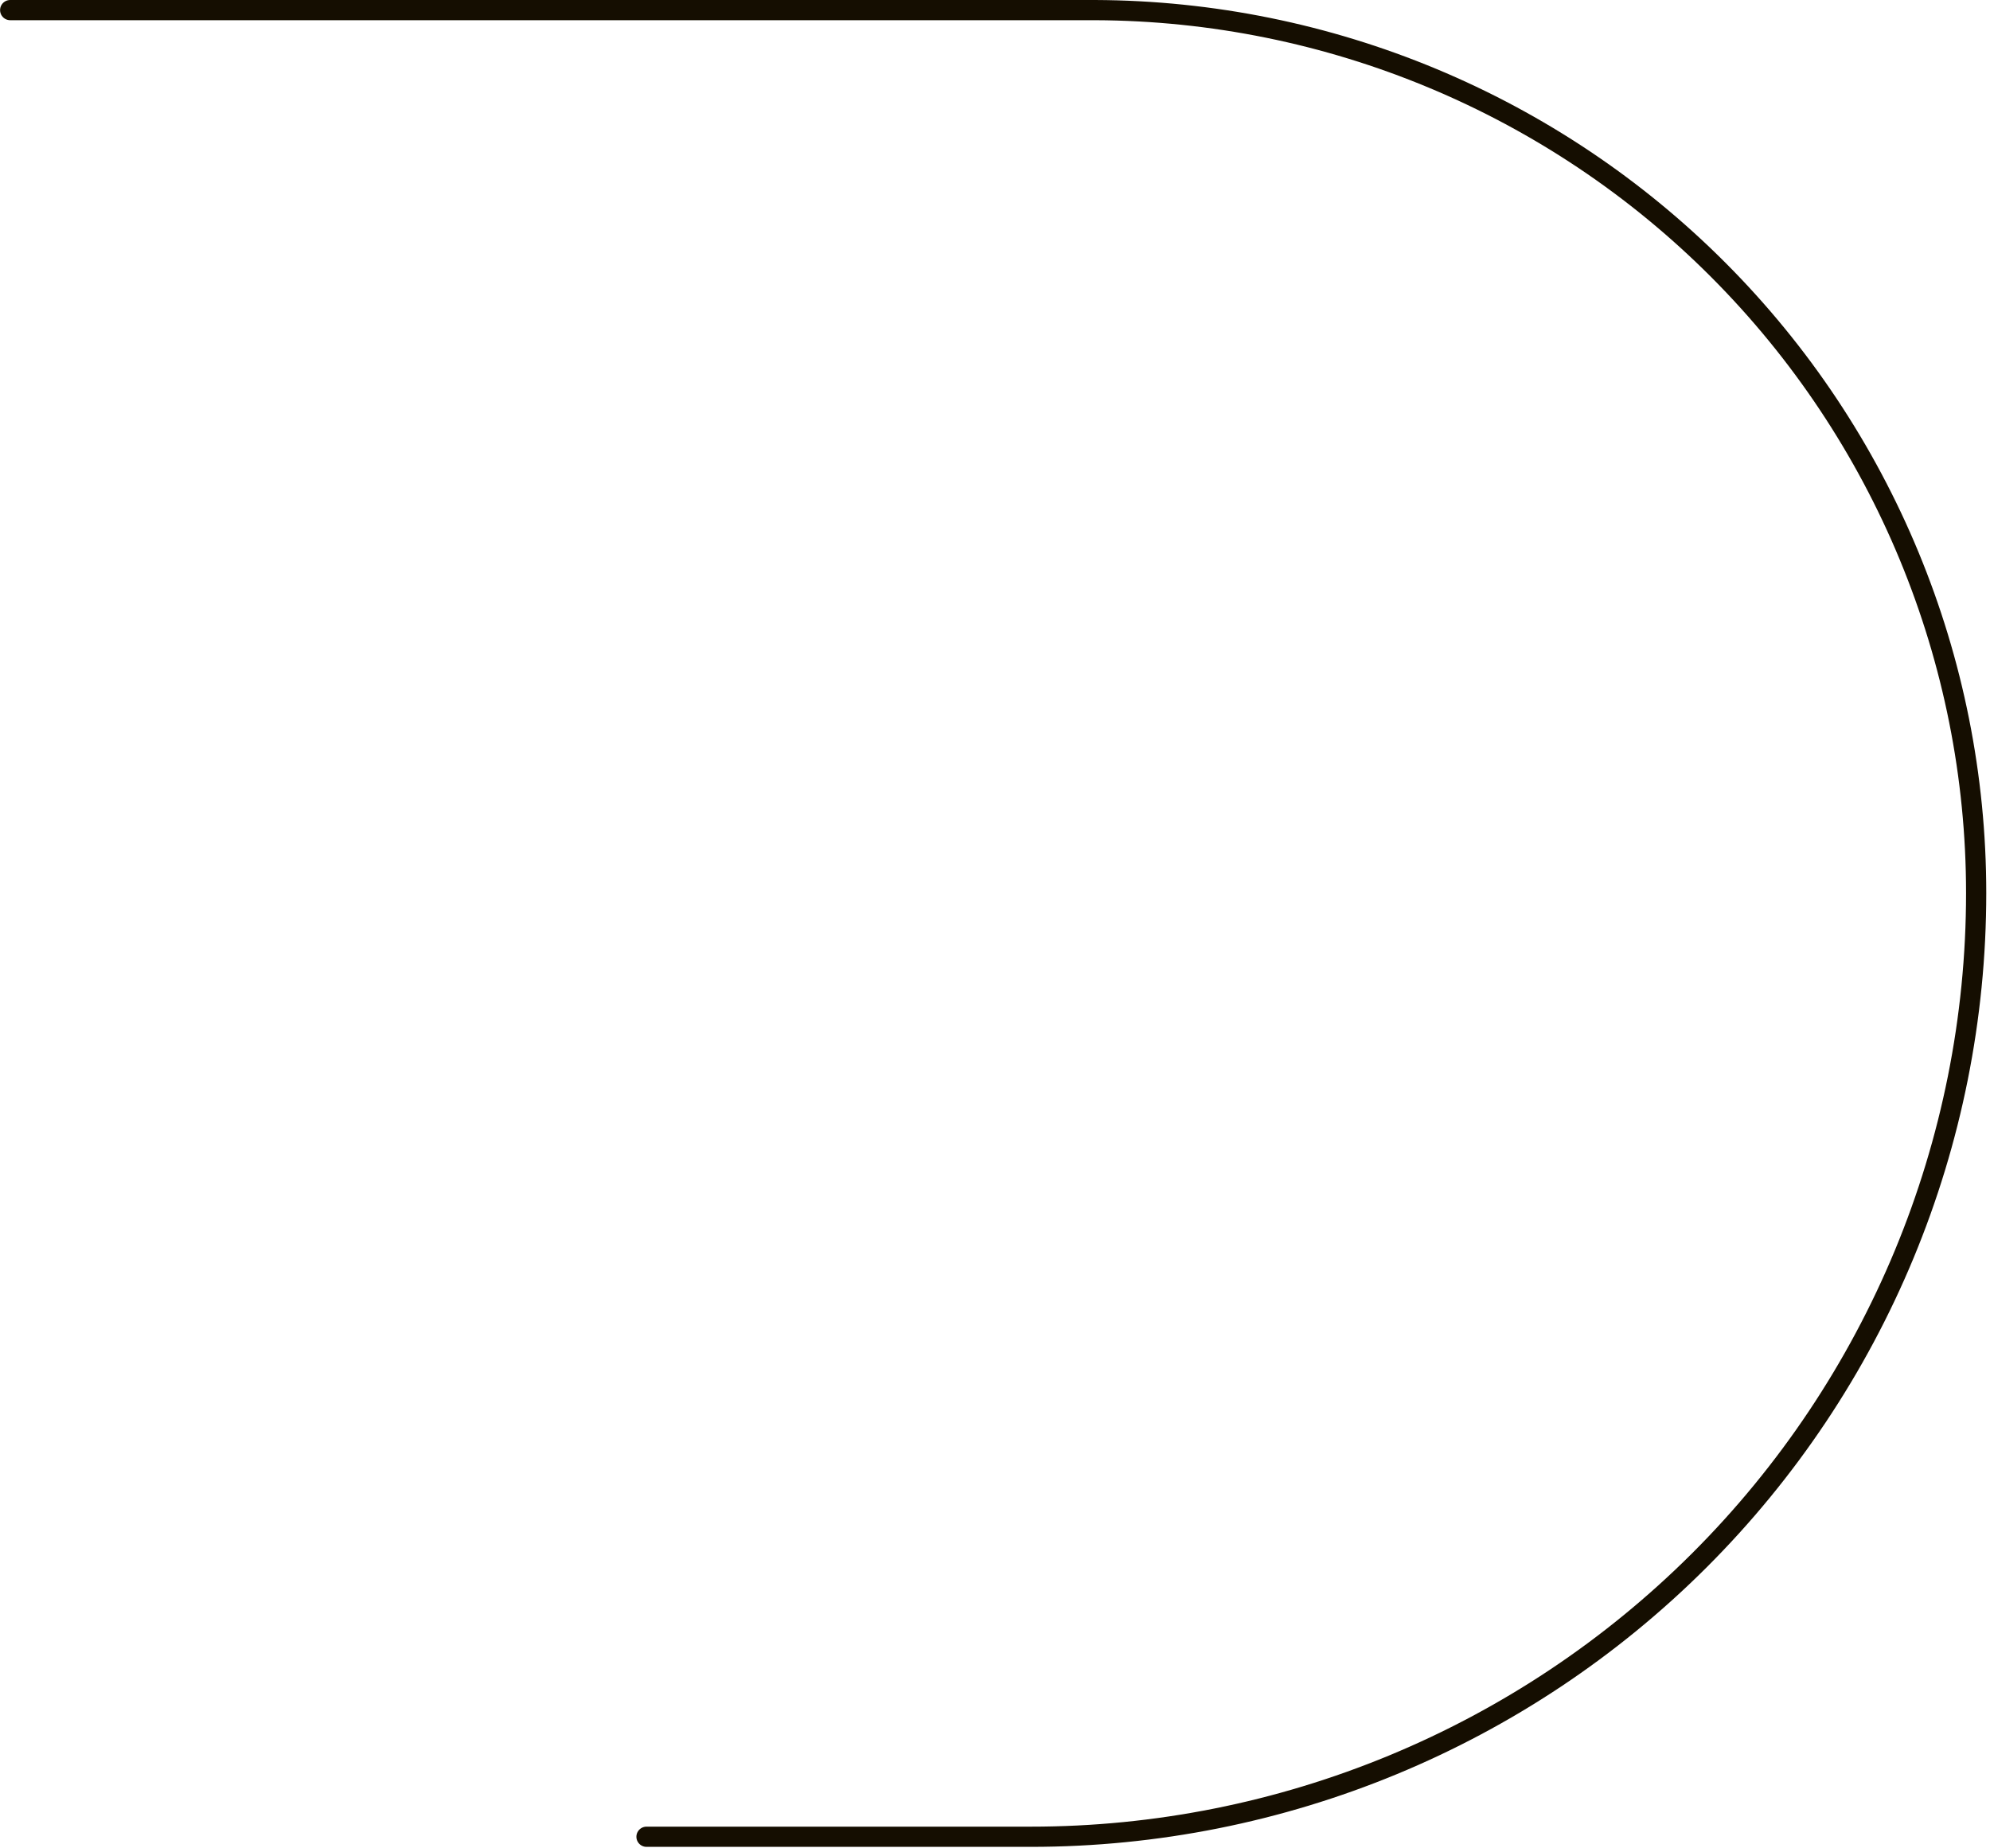
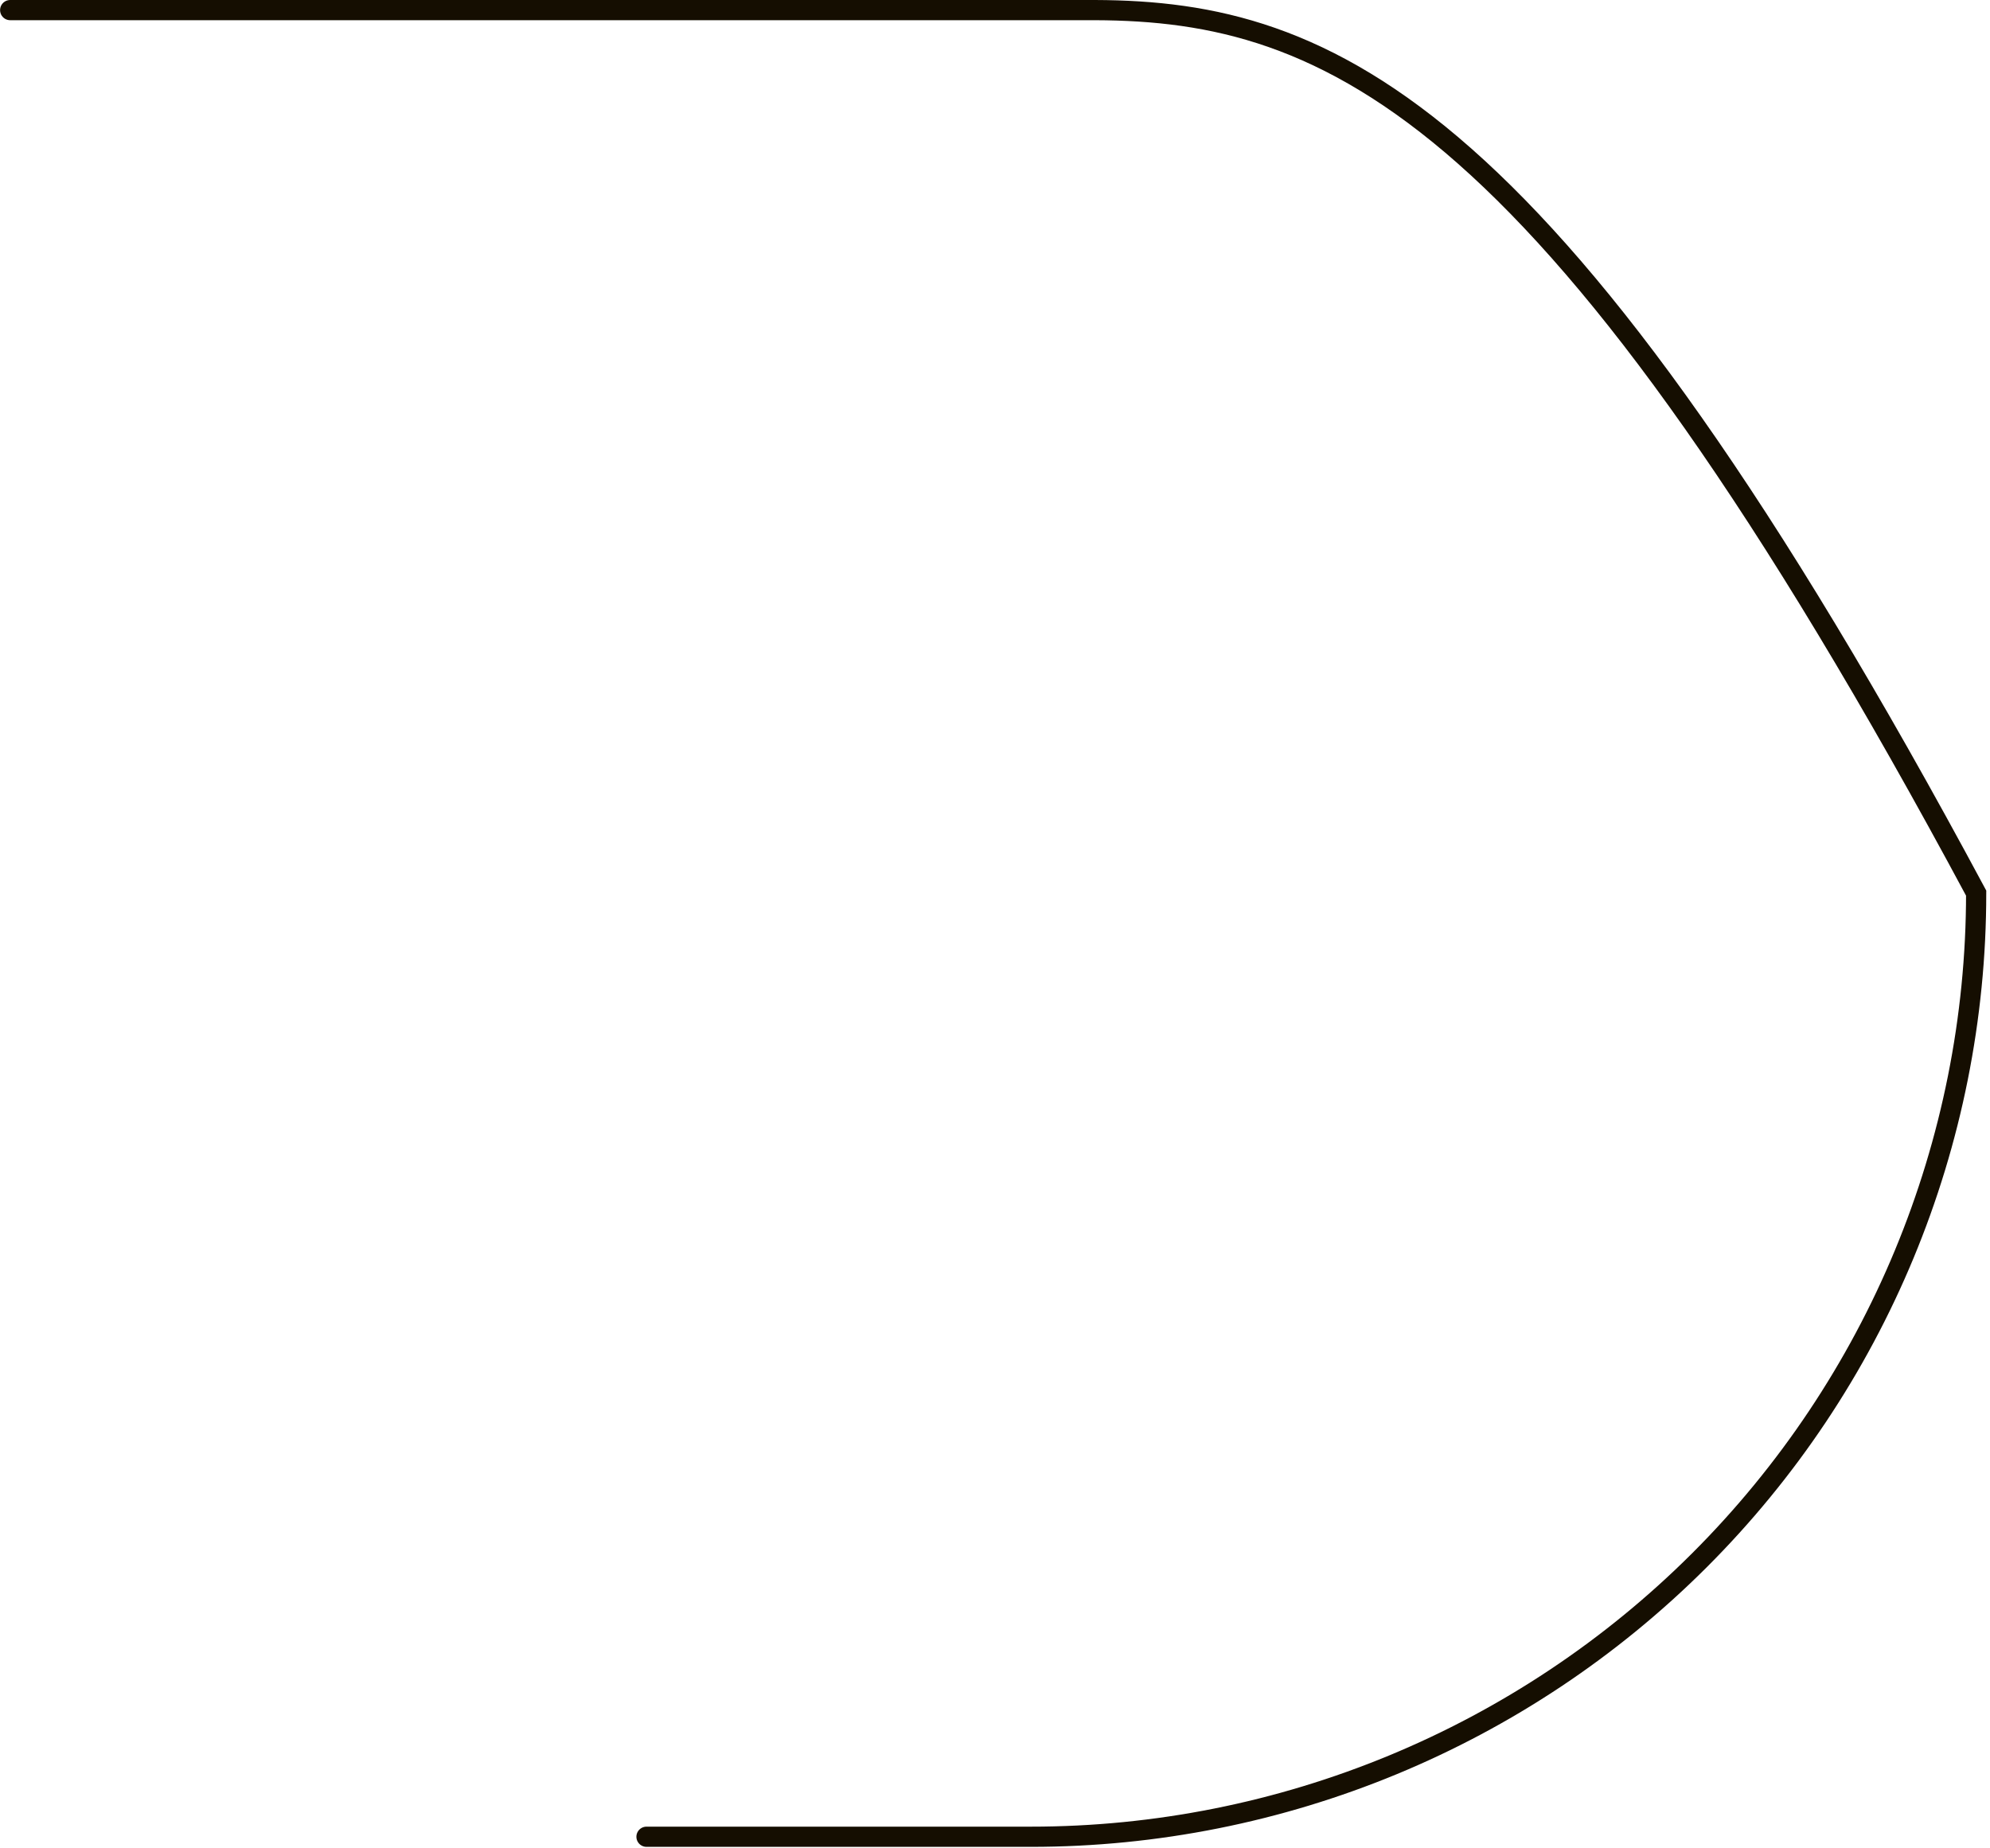
<svg xmlns="http://www.w3.org/2000/svg" width="197" height="183" viewBox="0 0 197 183" fill="none">
-   <path id="linea302" d="M64 181.86H102.067C126.881 181.86 150.679 172.016 168.225 154.495C185.771 136.973 195.629 113.209 195.63 88.43C195.63 65.299 186.45 43.11 170.102 26.723C153.753 10.336 131.569 1.087 108.405 1H1.008" stroke="#150E01" stroke-width="2" stroke-miterlimit="10" stroke-linecap="round" />
+   <path id="linea302" d="M64 181.86H102.067C126.881 181.86 150.679 172.016 168.225 154.495C185.771 136.973 195.629 113.209 195.63 88.43C153.753 10.336 131.569 1.087 108.405 1H1.008" stroke="#150E01" stroke-width="2" stroke-miterlimit="10" stroke-linecap="round" />
</svg>